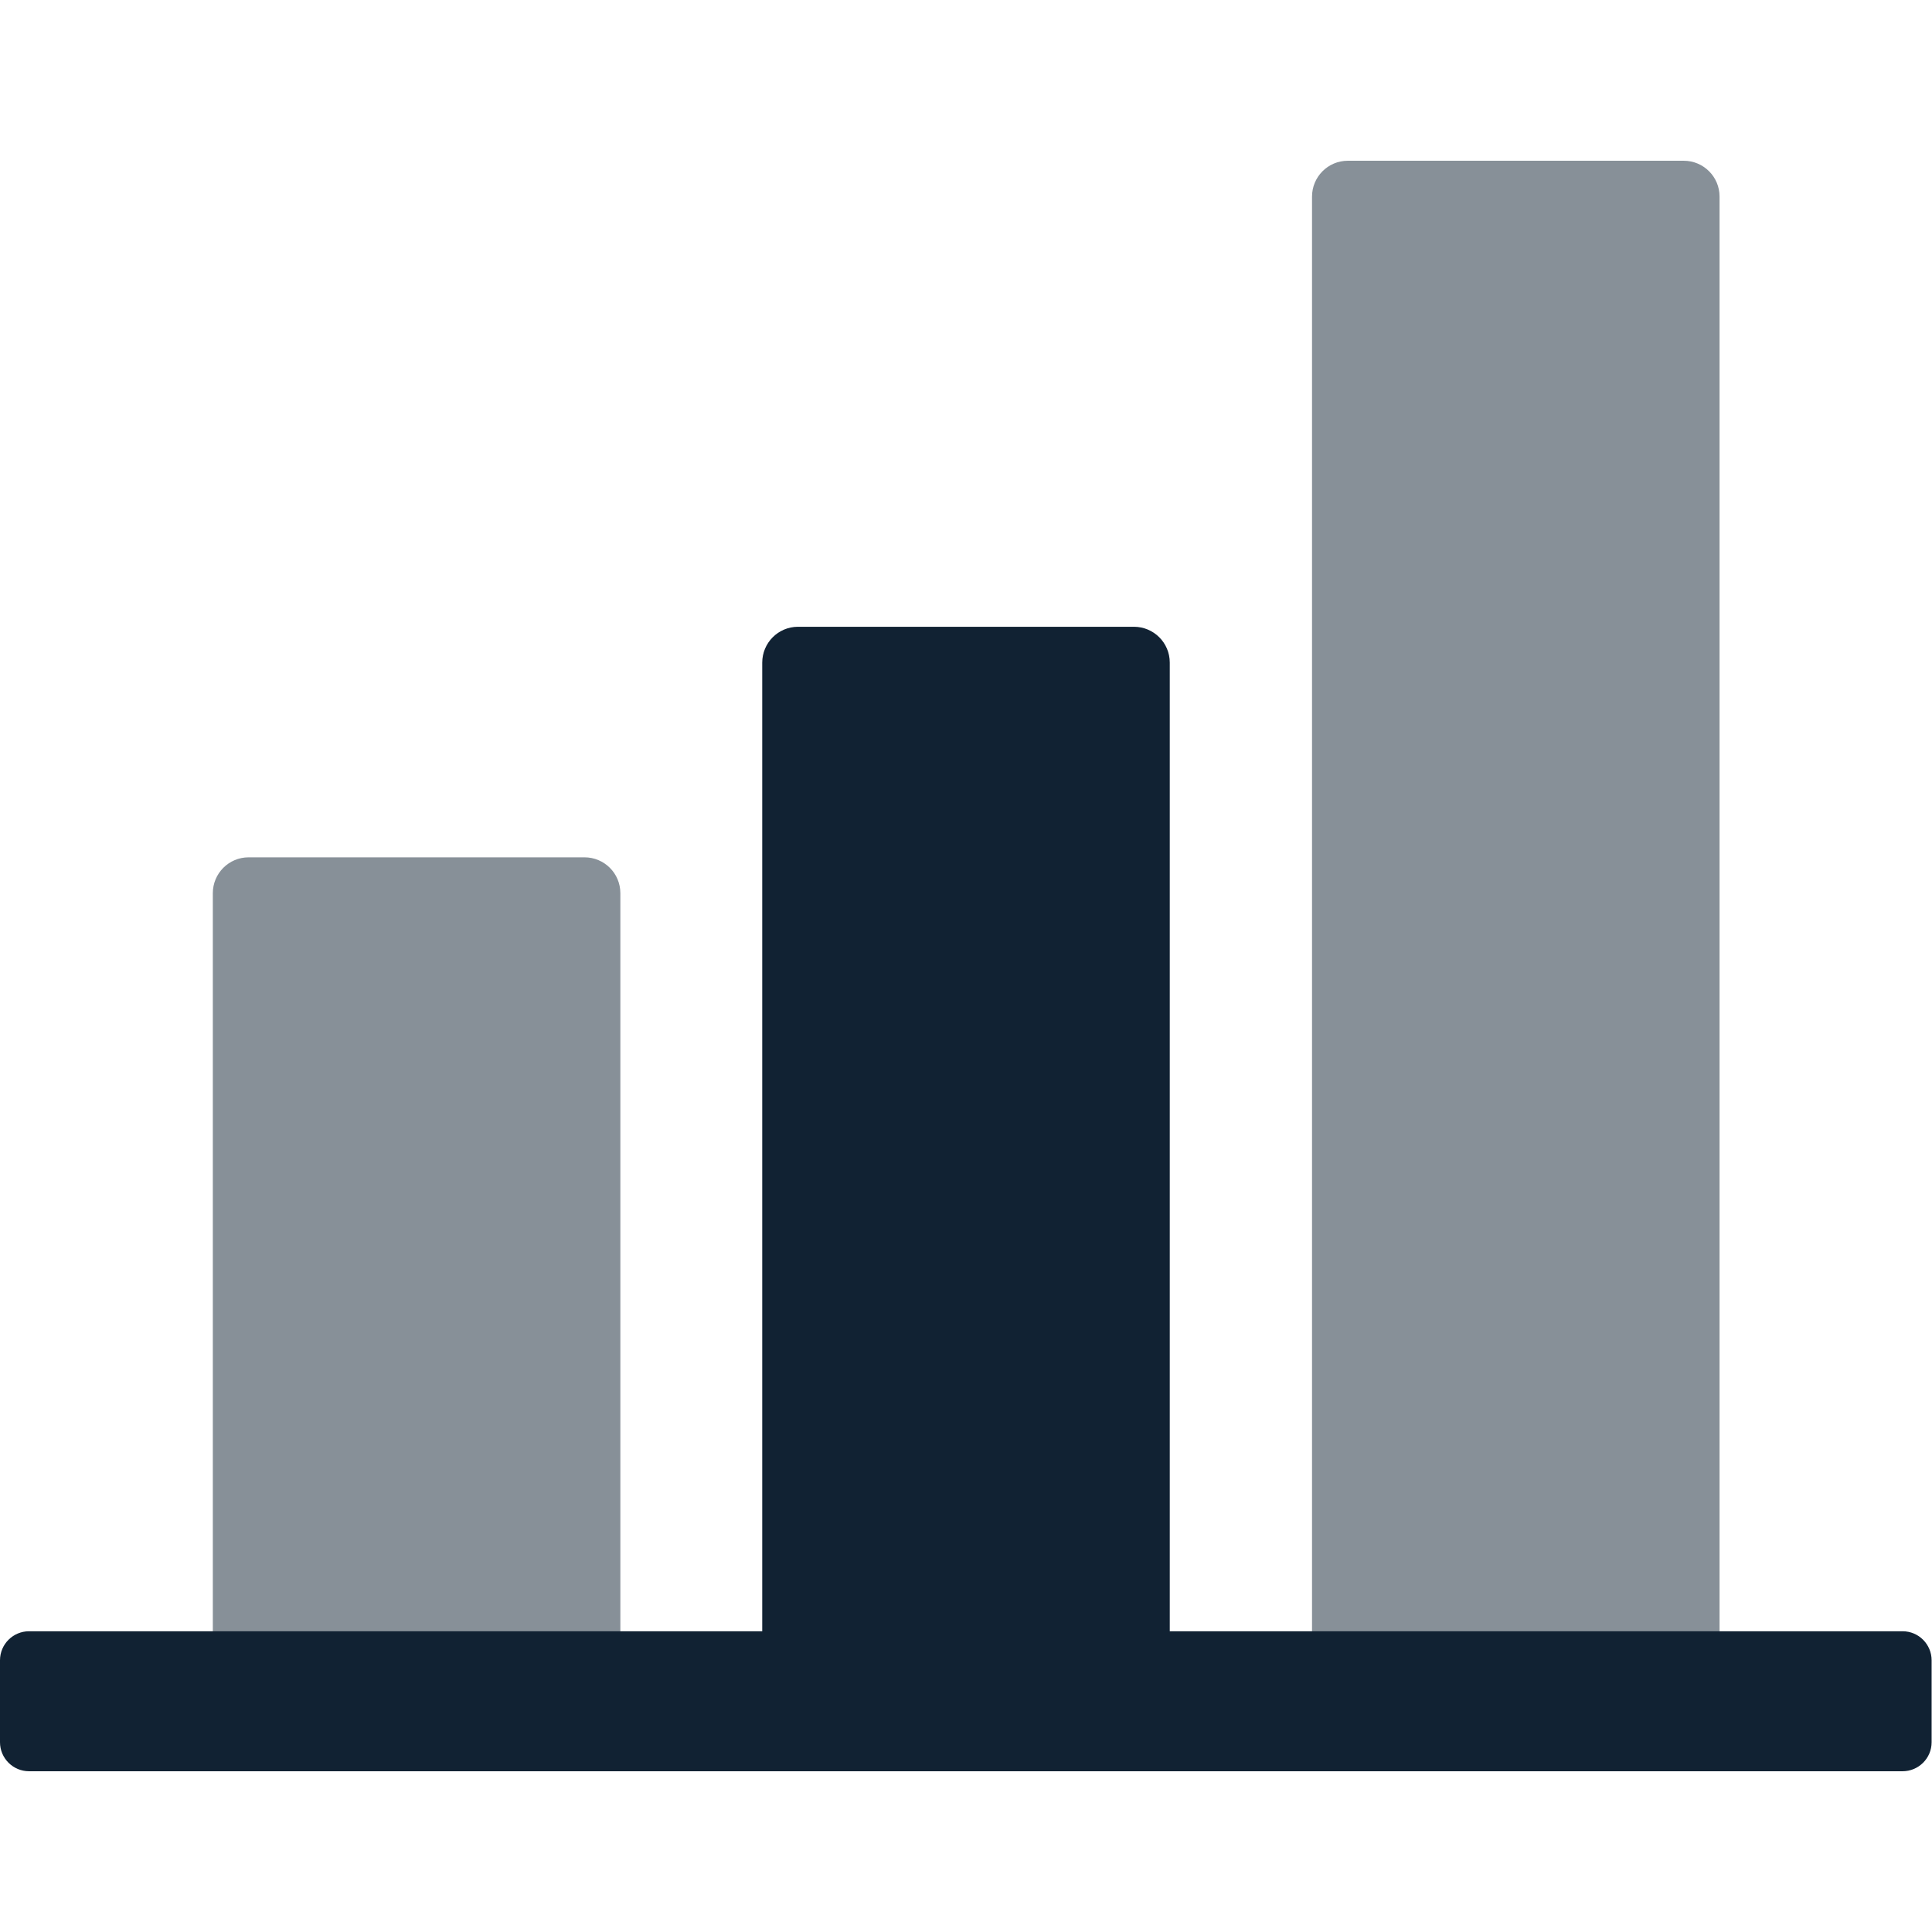
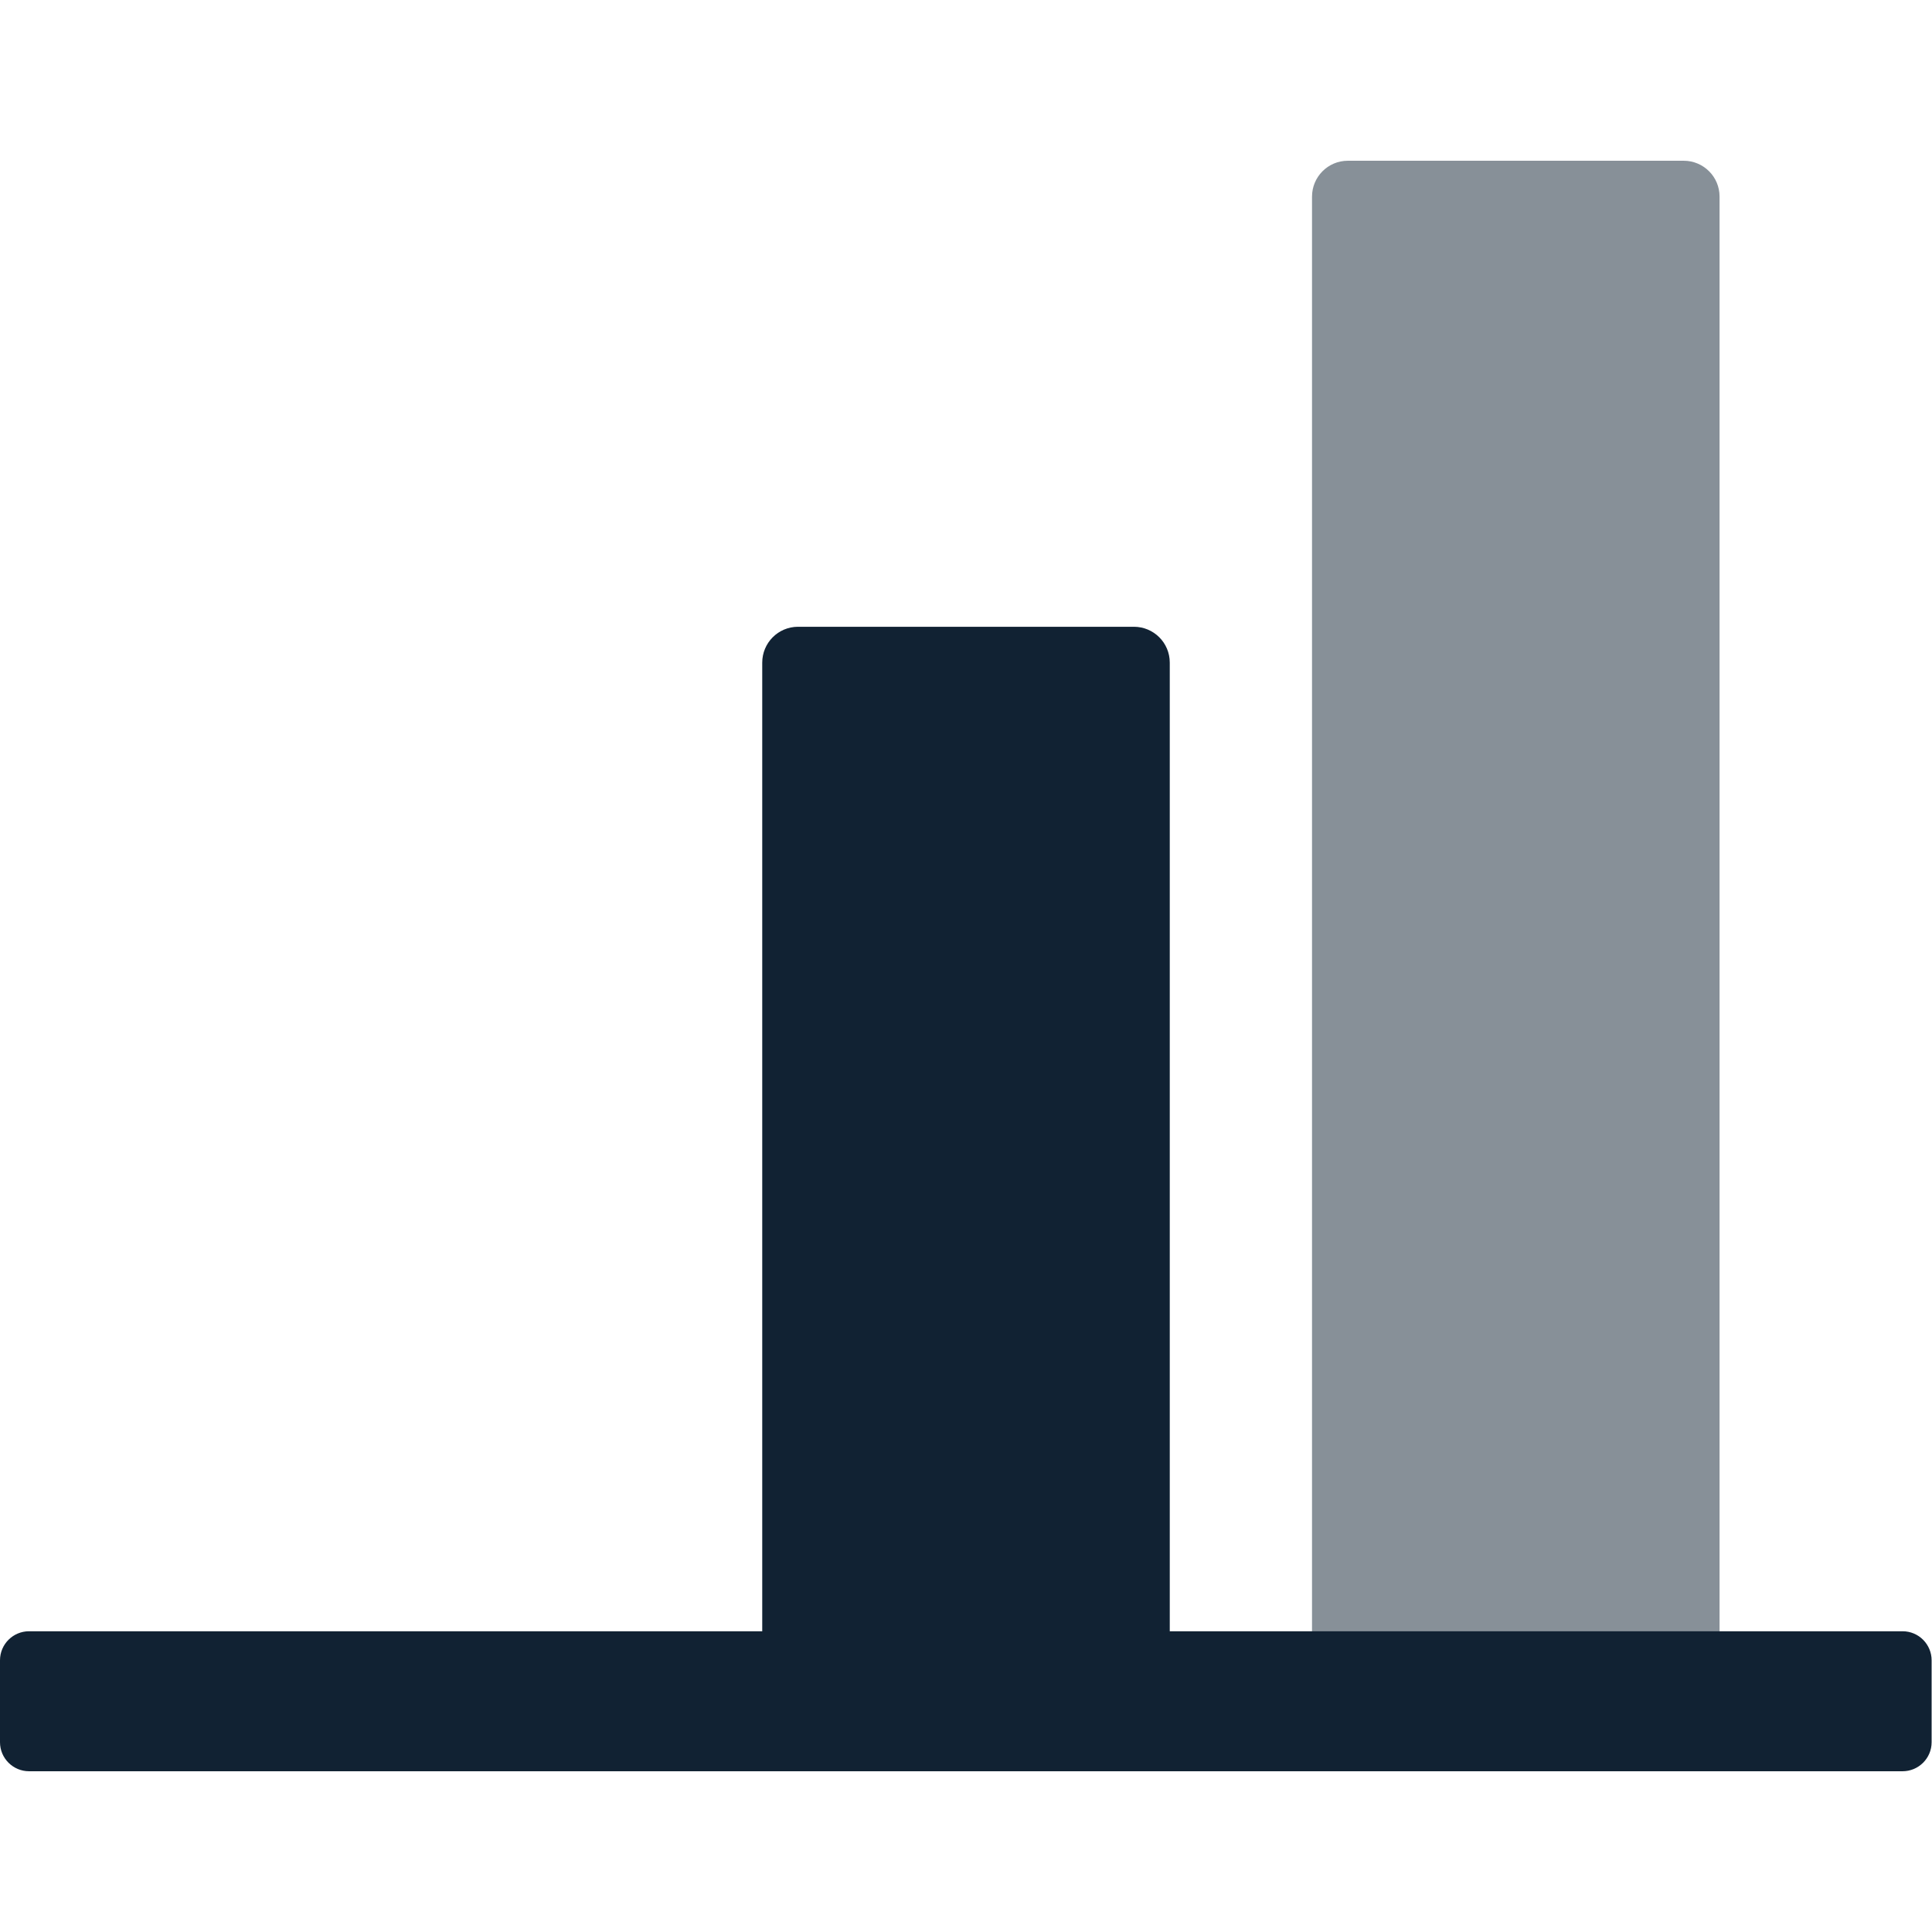
<svg xmlns="http://www.w3.org/2000/svg" version="1.1" id="Layer_1" x="0px" y="0px" viewBox="0 0 512 512" style="enable-background:new 0 0 512 512;" xml:space="preserve">
  <style type="text/css">
	.st0{opacity:0.5;fill:#112233;}
	.st1{fill:#112233;}
</style>
-   <path class="st0" d="M347.7,449.2L347.7,449.2l0-397.1c0-5.2,4.2-9.5,9.5-9.5h89c5.2,0,9.5,4.2,9.5,9.5v397.1L347.7,449.2  L347.7,449.2z" />
+   <path class="st0" d="M347.7,449.2l0-397.1c0-5.2,4.2-9.5,9.5-9.5h89c5.2,0,9.5,4.2,9.5,9.5v397.1L347.7,449.2  L347.7,449.2z" />
  <path class="st1" d="M202,449.2L202,449.2l0-273.6c0-5.2,4.2-9.5,9.5-9.5h89c5.2,0,9.5,4.2,9.5,9.5v273.6L202,449.2L202,449.2z" />
-   <path class="st0" d="M56.4,449.2V236.7c0-5.2,4.2-9.5,9.5-9.5h89c5.2,0,9.5,4.2,9.5,9.5v212.5H56.4L56.4,449.2z" />
  <path class="st1" d="M0,461.7L0,440c0-4.3,3.5-7.7,7.7-7.7h496.5c4.3,0,7.7,3.5,7.7,7.7v21.7c0,4.3-3.5,7.7-7.7,7.7H7.7  C3.5,469.4,0,466,0,461.7z" />
</svg>